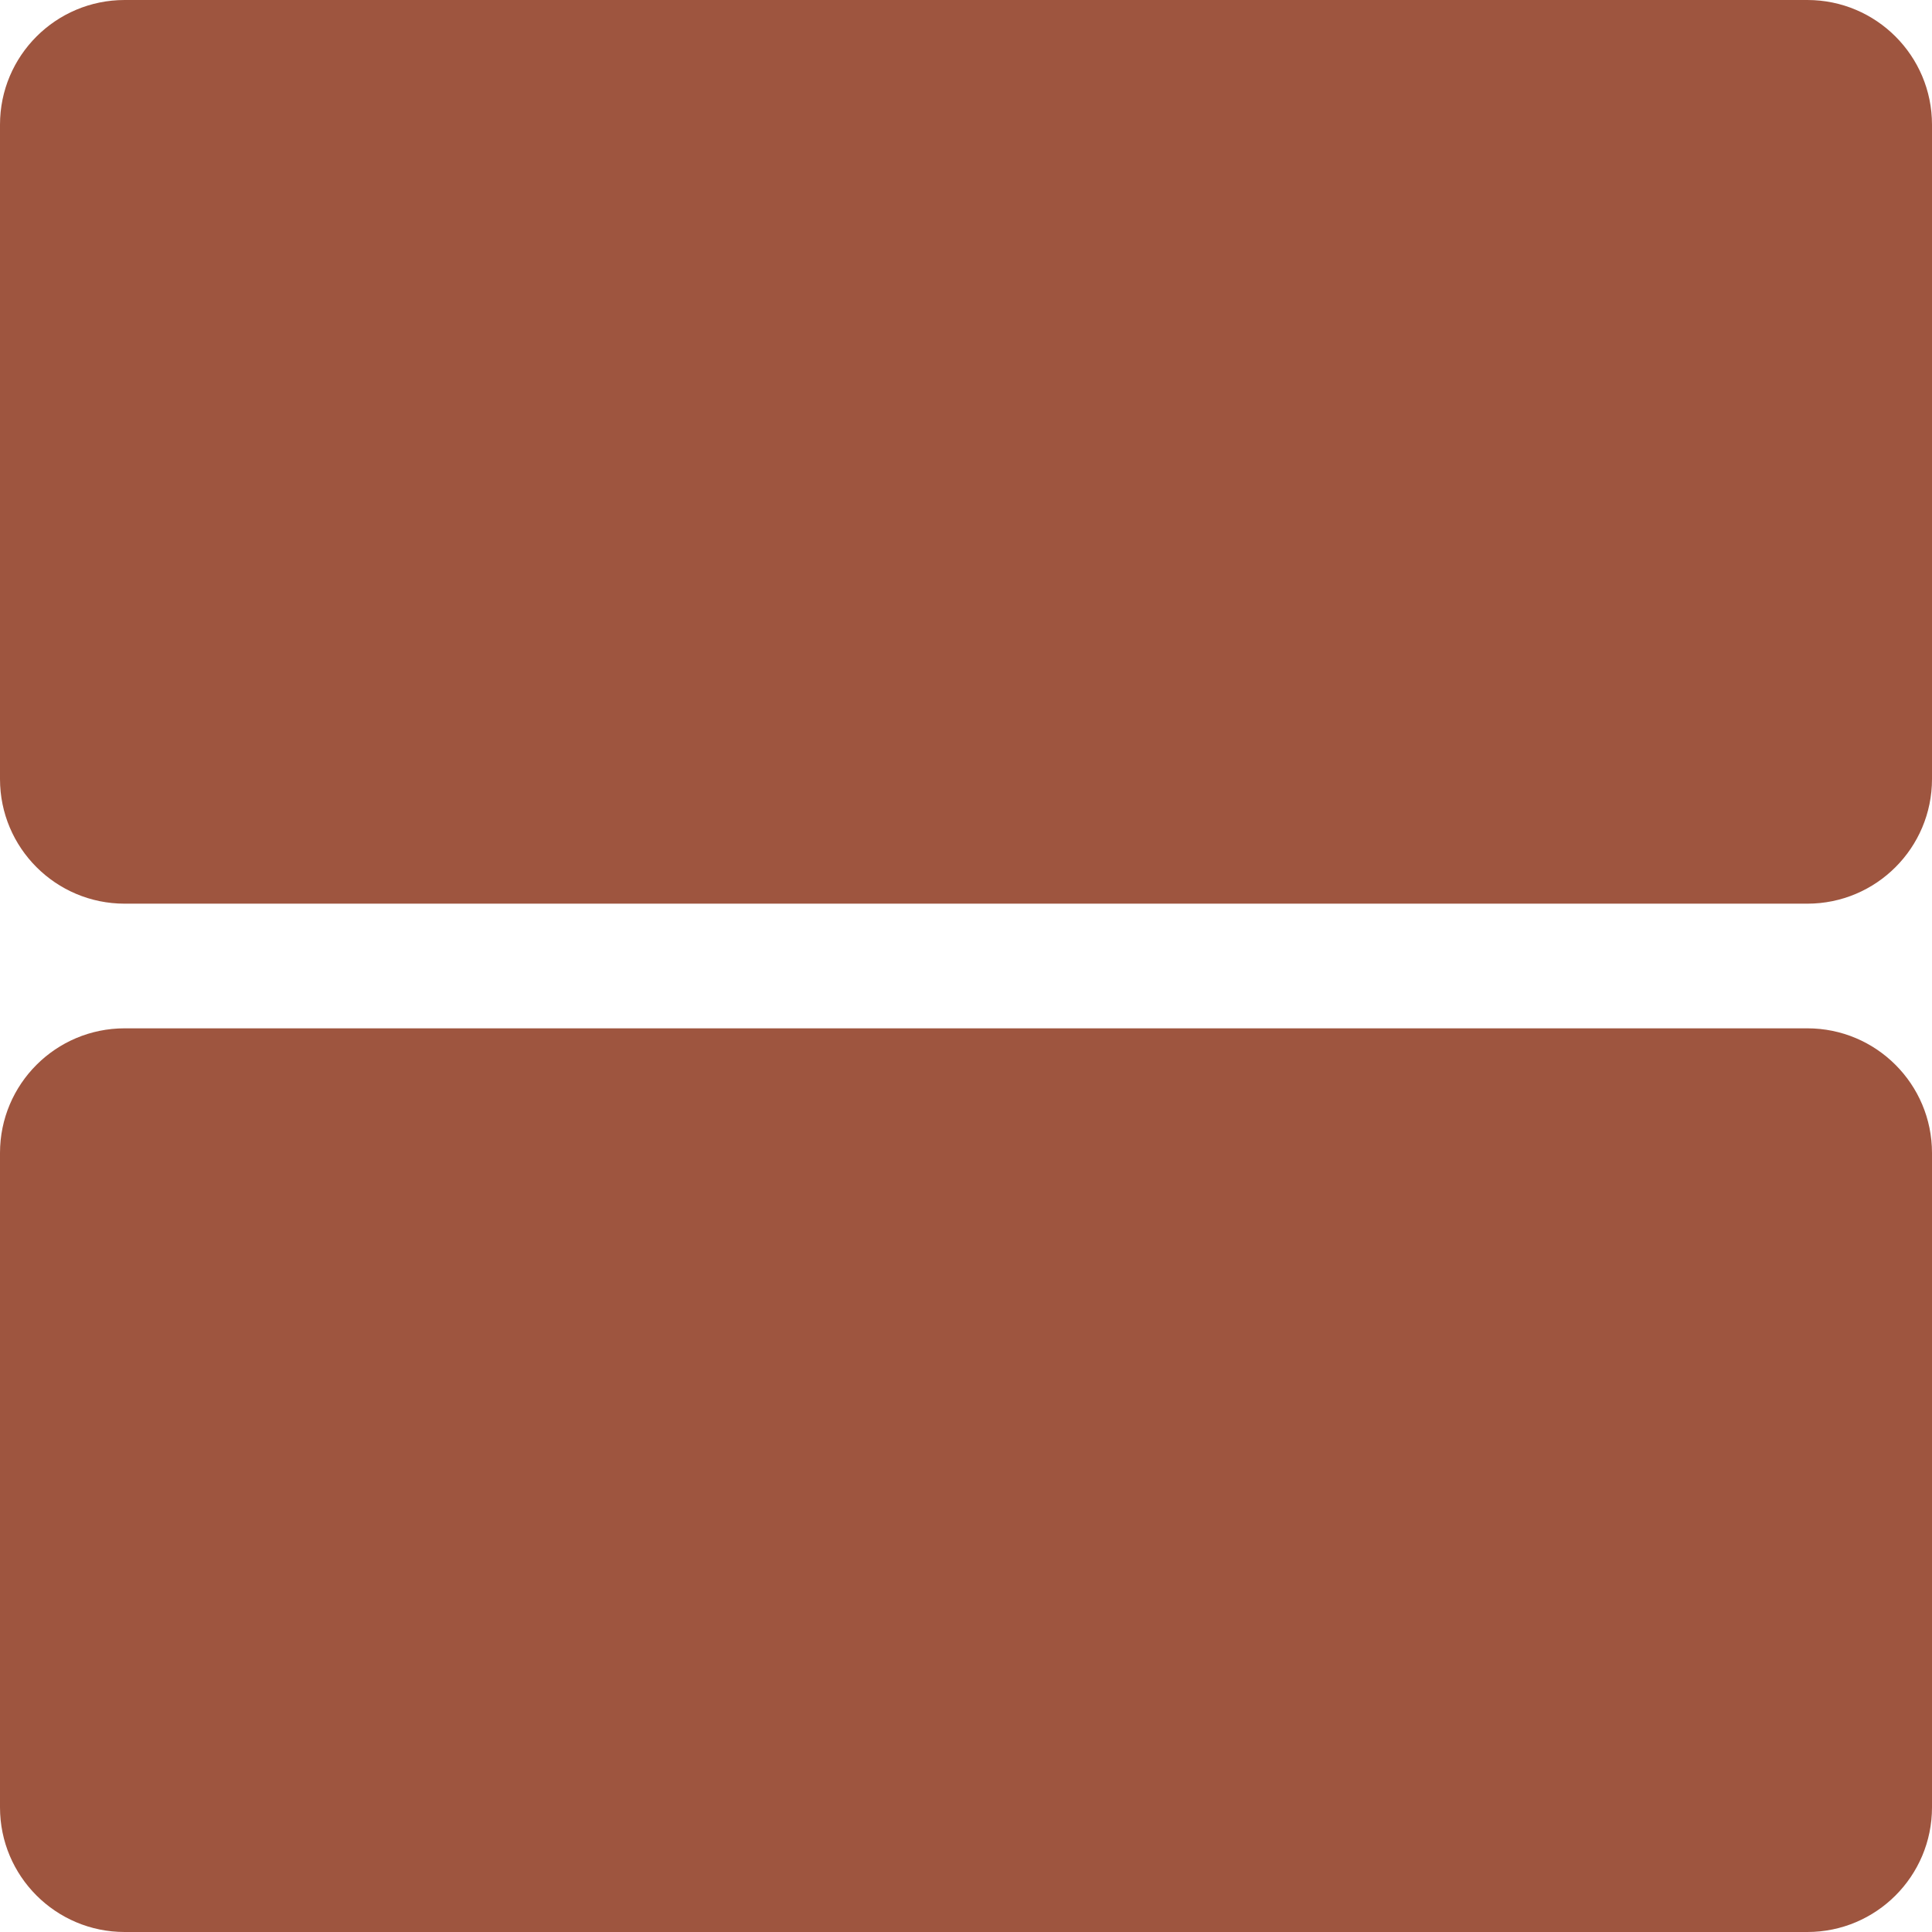
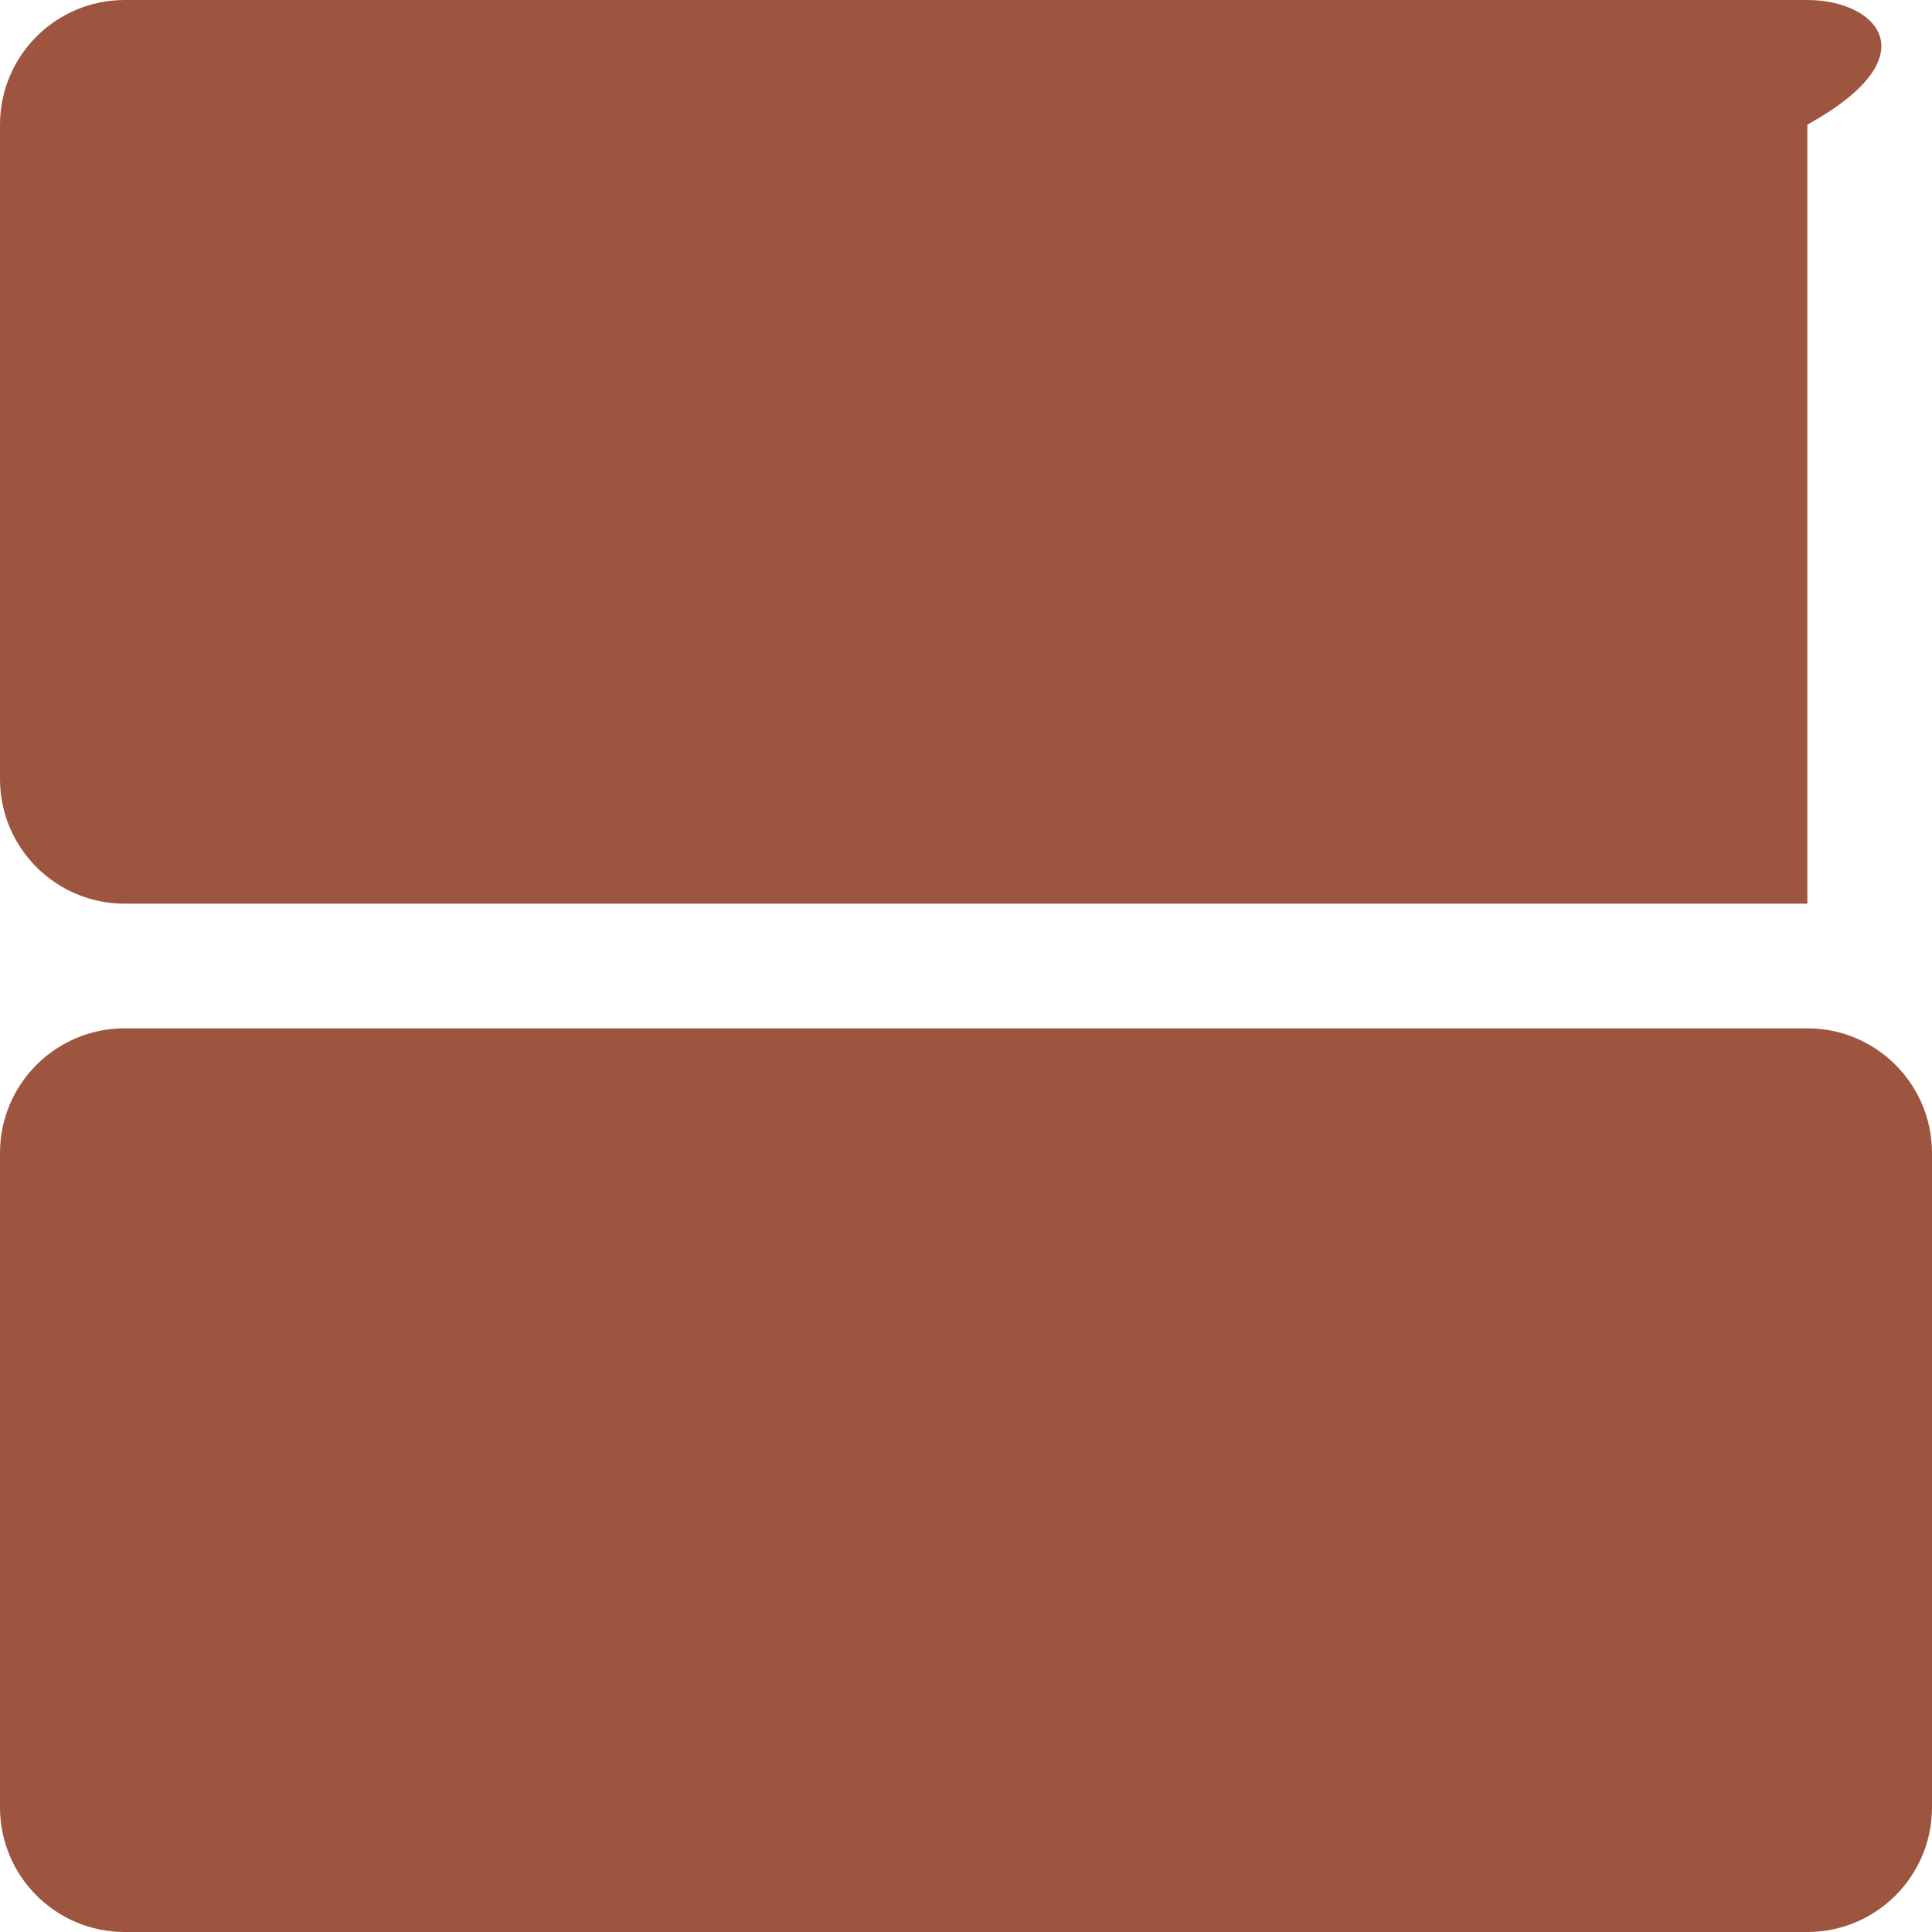
<svg xmlns="http://www.w3.org/2000/svg" width="96" height="96" viewBox="0 0 96 96" fill="none">
-   <path fill-rule="evenodd" clip-rule="evenodd" d="M6.194 0C2.773 0 0 2.773 0 6.194V38.71C0 42.13 2.773 44.903 6.194 44.903H89.806C93.227 44.903 96 42.13 96 38.71V6.194C96 2.773 93.227 0 89.806 0H6.194ZM6.194 51.097C2.773 51.097 0 53.87 0 57.29V89.806C0 93.227 2.773 96 6.194 96H89.806C93.227 96 96 93.227 96 89.806V57.29C96 53.87 93.227 51.097 89.806 51.097H6.194Z" fill="#9E553F" />
+   <path fill-rule="evenodd" clip-rule="evenodd" d="M6.194 0C2.773 0 0 2.773 0 6.194V38.71C0 42.13 2.773 44.903 6.194 44.903H89.806V6.194C96 2.773 93.227 0 89.806 0H6.194ZM6.194 51.097C2.773 51.097 0 53.87 0 57.29V89.806C0 93.227 2.773 96 6.194 96H89.806C93.227 96 96 93.227 96 89.806V57.29C96 53.87 93.227 51.097 89.806 51.097H6.194Z" fill="#9E553F" />
</svg>